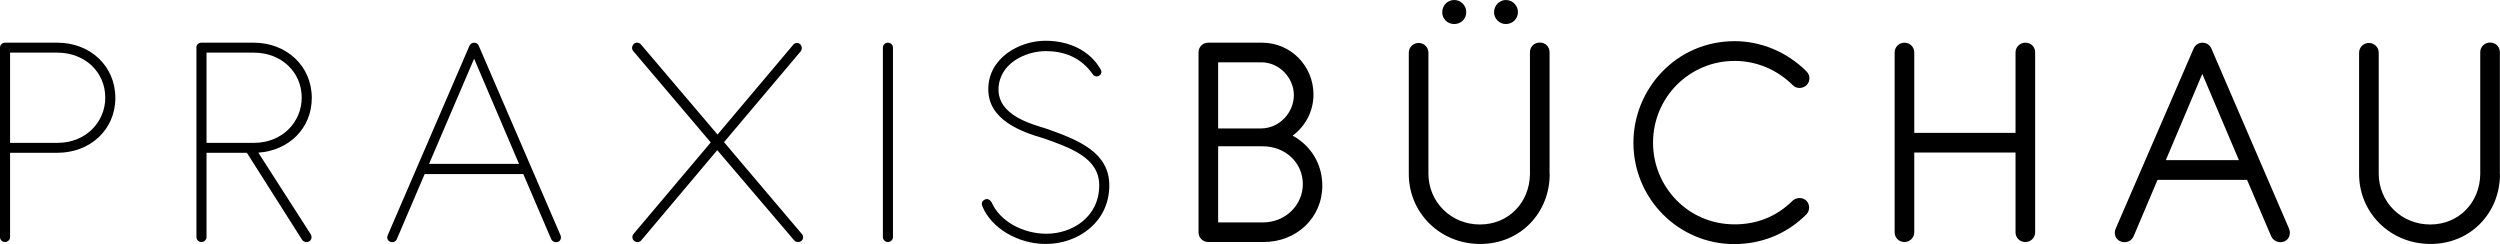
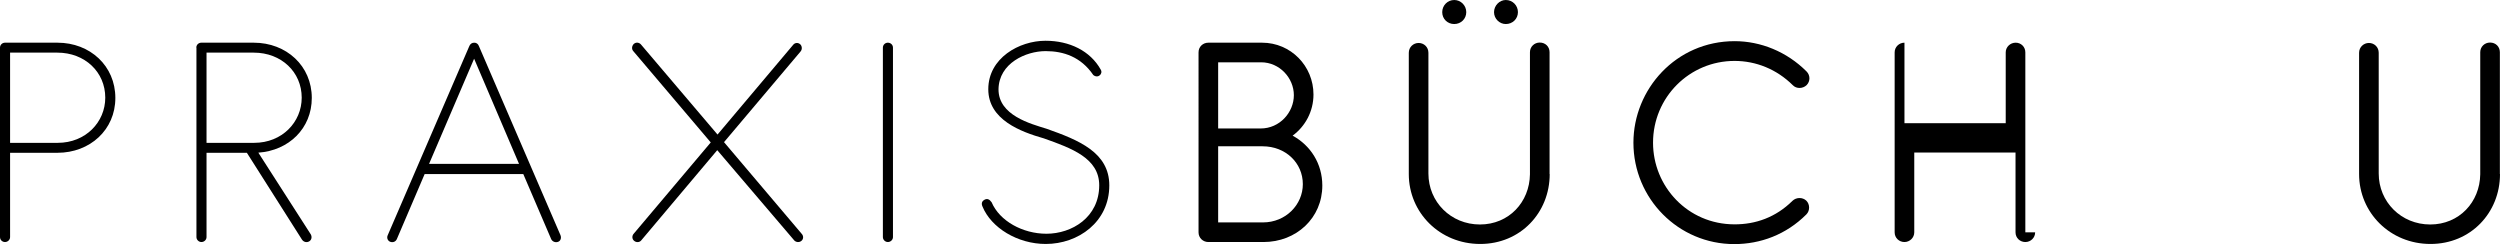
<svg xmlns="http://www.w3.org/2000/svg" version="1.1" id="Ebene_1" x="0px" y="0px" viewBox="0 0 180.97 17.67" style="enable-background:new 0 0 180.97 17.67;" xml:space="preserve">
  <g>
    <path d="M0,3.45c0-0.21,0.17-0.36,0.36-0.36h3.8c2.36,0,4.19,1.68,4.19,4c0,2.31-1.84,3.97-4.19,3.97H0.73v6.1   c0,0.2-0.17,0.36-0.37,0.36C0.17,17.52,0,17.37,0,17.16V3.45z M4.18,10.34c2.02,0,3.44-1.5,3.44-3.27c0-1.85-1.47-3.26-3.47-3.26   H0.73v6.53H4.18z" />
    <path d="M14.21,3.45c0-0.21,0.17-0.36,0.36-0.36h3.8c2.36,0,4.2,1.68,4.2,4c0,2.21-1.67,3.81-3.87,3.96l3.8,5.92   c0.12,0.23,0.02,0.46-0.18,0.53c-0.18,0.07-0.37-0.01-0.47-0.17l-3.98-6.27h-2.92v6.1c0,0.2-0.17,0.36-0.37,0.36   c-0.19,0-0.36-0.16-0.36-0.36V3.45z M14.95,3.81v6.53h3.45c2.02,0,3.44-1.5,3.44-3.27c0-1.85-1.47-3.26-3.47-3.26H14.95z" />
    <path d="M40.57,17.02c0.08,0.19,0.02,0.41-0.16,0.48c-0.19,0.08-0.42,0-0.51-0.19l-2.02-4.71h-7.14l-2.01,4.7   c-0.08,0.19-0.28,0.28-0.49,0.2c-0.19-0.08-0.26-0.3-0.17-0.48l5.91-13.7c0.07-0.15,0.19-0.23,0.35-0.23   c0.15,0,0.27,0.08,0.33,0.23L40.57,17.02z M31.06,11.86h6.51l-3.25-7.61L31.06,11.86z" />
    <path d="M58.02,16.91c0.16,0.16,0.15,0.39,0,0.52c-0.16,0.14-0.39,0.11-0.52-0.02l-5.58-6.54l-5.51,6.54   c-0.12,0.14-0.35,0.16-0.51,0.02c-0.15-0.12-0.17-0.36-0.02-0.52l5.57-6.6l-5.6-6.6c-0.15-0.16-0.11-0.39,0.03-0.53   c0.17-0.15,0.39-0.1,0.51,0.03l5.55,6.53l5.48-6.5c0.12-0.15,0.35-0.18,0.51-0.03c0.13,0.12,0.16,0.37,0.01,0.53l-5.53,6.55   L58.02,16.91z" />
    <path d="M63.91,3.45c0-0.21,0.17-0.36,0.36-0.36c0.2,0,0.37,0.15,0.37,0.36v13.71c0,0.2-0.17,0.36-0.37,0.36   c-0.19,0-0.36-0.16-0.36-0.36V3.45z" />
    <path d="M79.61,5.45c-0.11,0.1-0.3,0.12-0.47-0.02c-0.89-1.31-2.15-1.73-3.45-1.73c-1.42,0-3.38,0.87-3.41,2.76   c-0.01,1.89,2.32,2.5,3.48,2.86c2.32,0.82,4.54,1.71,4.54,4.1c0,2.65-2.25,4.24-4.6,4.24c-2.04,0-3.95-1.17-4.58-2.71   c-0.12-0.26,0-0.42,0.16-0.5c0.19-0.09,0.34-0.03,0.5,0.19c0.58,1.36,2.25,2.28,3.97,2.28c1.83,0,3.82-1.18,3.82-3.51   c0-1.96-2-2.68-4-3.39c-1.68-0.48-4.03-1.35-4.03-3.56c0-2.26,2.24-3.51,4.14-3.51c1.74,0,3.24,0.73,4,2.09   C79.78,5.2,79.71,5.37,79.61,5.45z" />
    <path d="M91.36,3.09c2.08,0,3.72,1.69,3.72,3.75c0,1.23-0.6,2.31-1.51,2.98c1.29,0.7,2.15,2.02,2.15,3.61   c0,2.35-1.88,4.09-4.26,4.09h-3.99c-0.39,0-0.71-0.3-0.71-0.7V3.79c0-0.41,0.32-0.7,0.71-0.7H91.36z M88.18,9.3h3.08   c1.38,0,2.4-1.17,2.4-2.41c0-1.24-1.03-2.38-2.37-2.38h-3.11V9.3z M88.18,10.59v5.51h3.24c1.66,0,2.89-1.29,2.89-2.77   c0-1.54-1.25-2.74-2.91-2.74H88.18z" />
    <path d="M112.18,12.6c0,2.8-2.12,5.06-5.03,5.06c-2.93,0-5.17-2.27-5.17-5.06V3.82c0-0.41,0.33-0.71,0.71-0.71   c0.39,0,0.71,0.3,0.71,0.71v8.74c0,2.05,1.62,3.69,3.73,3.69c2.1,0,3.59-1.62,3.62-3.63V3.78c0-0.4,0.32-0.7,0.71-0.7   c0.41,0,0.71,0.3,0.71,0.7V12.6z M105.27,0c0.48,0,0.87,0.4,0.87,0.88s-0.38,0.86-0.87,0.86c-0.49,0-0.87-0.37-0.87-0.86   S104.79,0,105.27,0z M108.15,0.88C108.15,0.4,108.55,0,109,0c0.5,0,0.88,0.4,0.88,0.88S109.5,1.74,109,1.74   C108.55,1.74,108.15,1.36,108.15,0.88z" />
    <path d="M130.78,6.16c-0.28,0.27-0.74,0.28-1,0.01c-1.18-1.17-2.68-1.76-4.22-1.76c-3.26,0-5.9,2.63-5.9,5.92   c0,3.17,2.51,5.9,5.88,5.91c1.54,0.01,3.01-0.51,4.21-1.7c0.28-0.27,0.73-0.27,1-0.02c0.28,0.27,0.27,0.74,0.01,1   c-1.47,1.47-3.33,2.15-5.22,2.15c-4.04,0-7.3-3.29-7.3-7.34c0-3.86,3.07-7.35,7.33-7.35c1.88,0,3.77,0.76,5.2,2.19   C131.05,5.45,131.05,5.88,130.78,6.16z" />
-     <path d="M147.32,16.82c0,0.39-0.32,0.7-0.71,0.7s-0.71-0.3-0.71-0.7v-5.78h-7.33v5.78c0,0.39-0.33,0.7-0.71,0.7   c-0.39,0-0.71-0.3-0.71-0.7V3.79c0-0.39,0.32-0.7,0.71-0.7c0.38,0,0.71,0.3,0.71,0.7v5.83h7.33V3.79c0-0.39,0.33-0.7,0.72-0.7   s0.7,0.3,0.7,0.7V16.82z" />
-     <path d="M165.69,16.53c0.16,0.37,0.04,0.78-0.32,0.94c-0.36,0.16-0.79,0-0.96-0.36l-1.75-4.09h-6.48l-1.73,4.08   c-0.16,0.37-0.57,0.53-0.96,0.37c-0.37-0.16-0.5-0.58-0.33-0.94l5.63-13.01c0.12-0.27,0.36-0.43,0.65-0.43   c0.28,0,0.53,0.16,0.64,0.43L165.69,16.53z M156.78,11.59h5.29l-2.65-6.24L156.78,11.59z" />
+     <path d="M147.32,16.82c0,0.39-0.32,0.7-0.71,0.7s-0.71-0.3-0.71-0.7v-5.78h-7.33v5.78c0,0.39-0.33,0.7-0.71,0.7   c-0.39,0-0.71-0.3-0.71-0.7V3.79c0-0.39,0.32-0.7,0.71-0.7v5.83h7.33V3.79c0-0.39,0.33-0.7,0.72-0.7   s0.7,0.3,0.7,0.7V16.82z" />
    <path d="M180.97,12.6c0,2.8-2.12,5.06-5.03,5.06c-2.93,0-5.17-2.27-5.17-5.06V3.82c0-0.41,0.33-0.71,0.71-0.71   c0.39,0,0.71,0.3,0.71,0.71v8.74c0,2.05,1.62,3.69,3.73,3.69c2.1,0,3.59-1.62,3.62-3.63V3.78c0-0.4,0.32-0.7,0.71-0.7   c0.41,0,0.71,0.3,0.71,0.7V12.6z" />
  </g>
</svg>